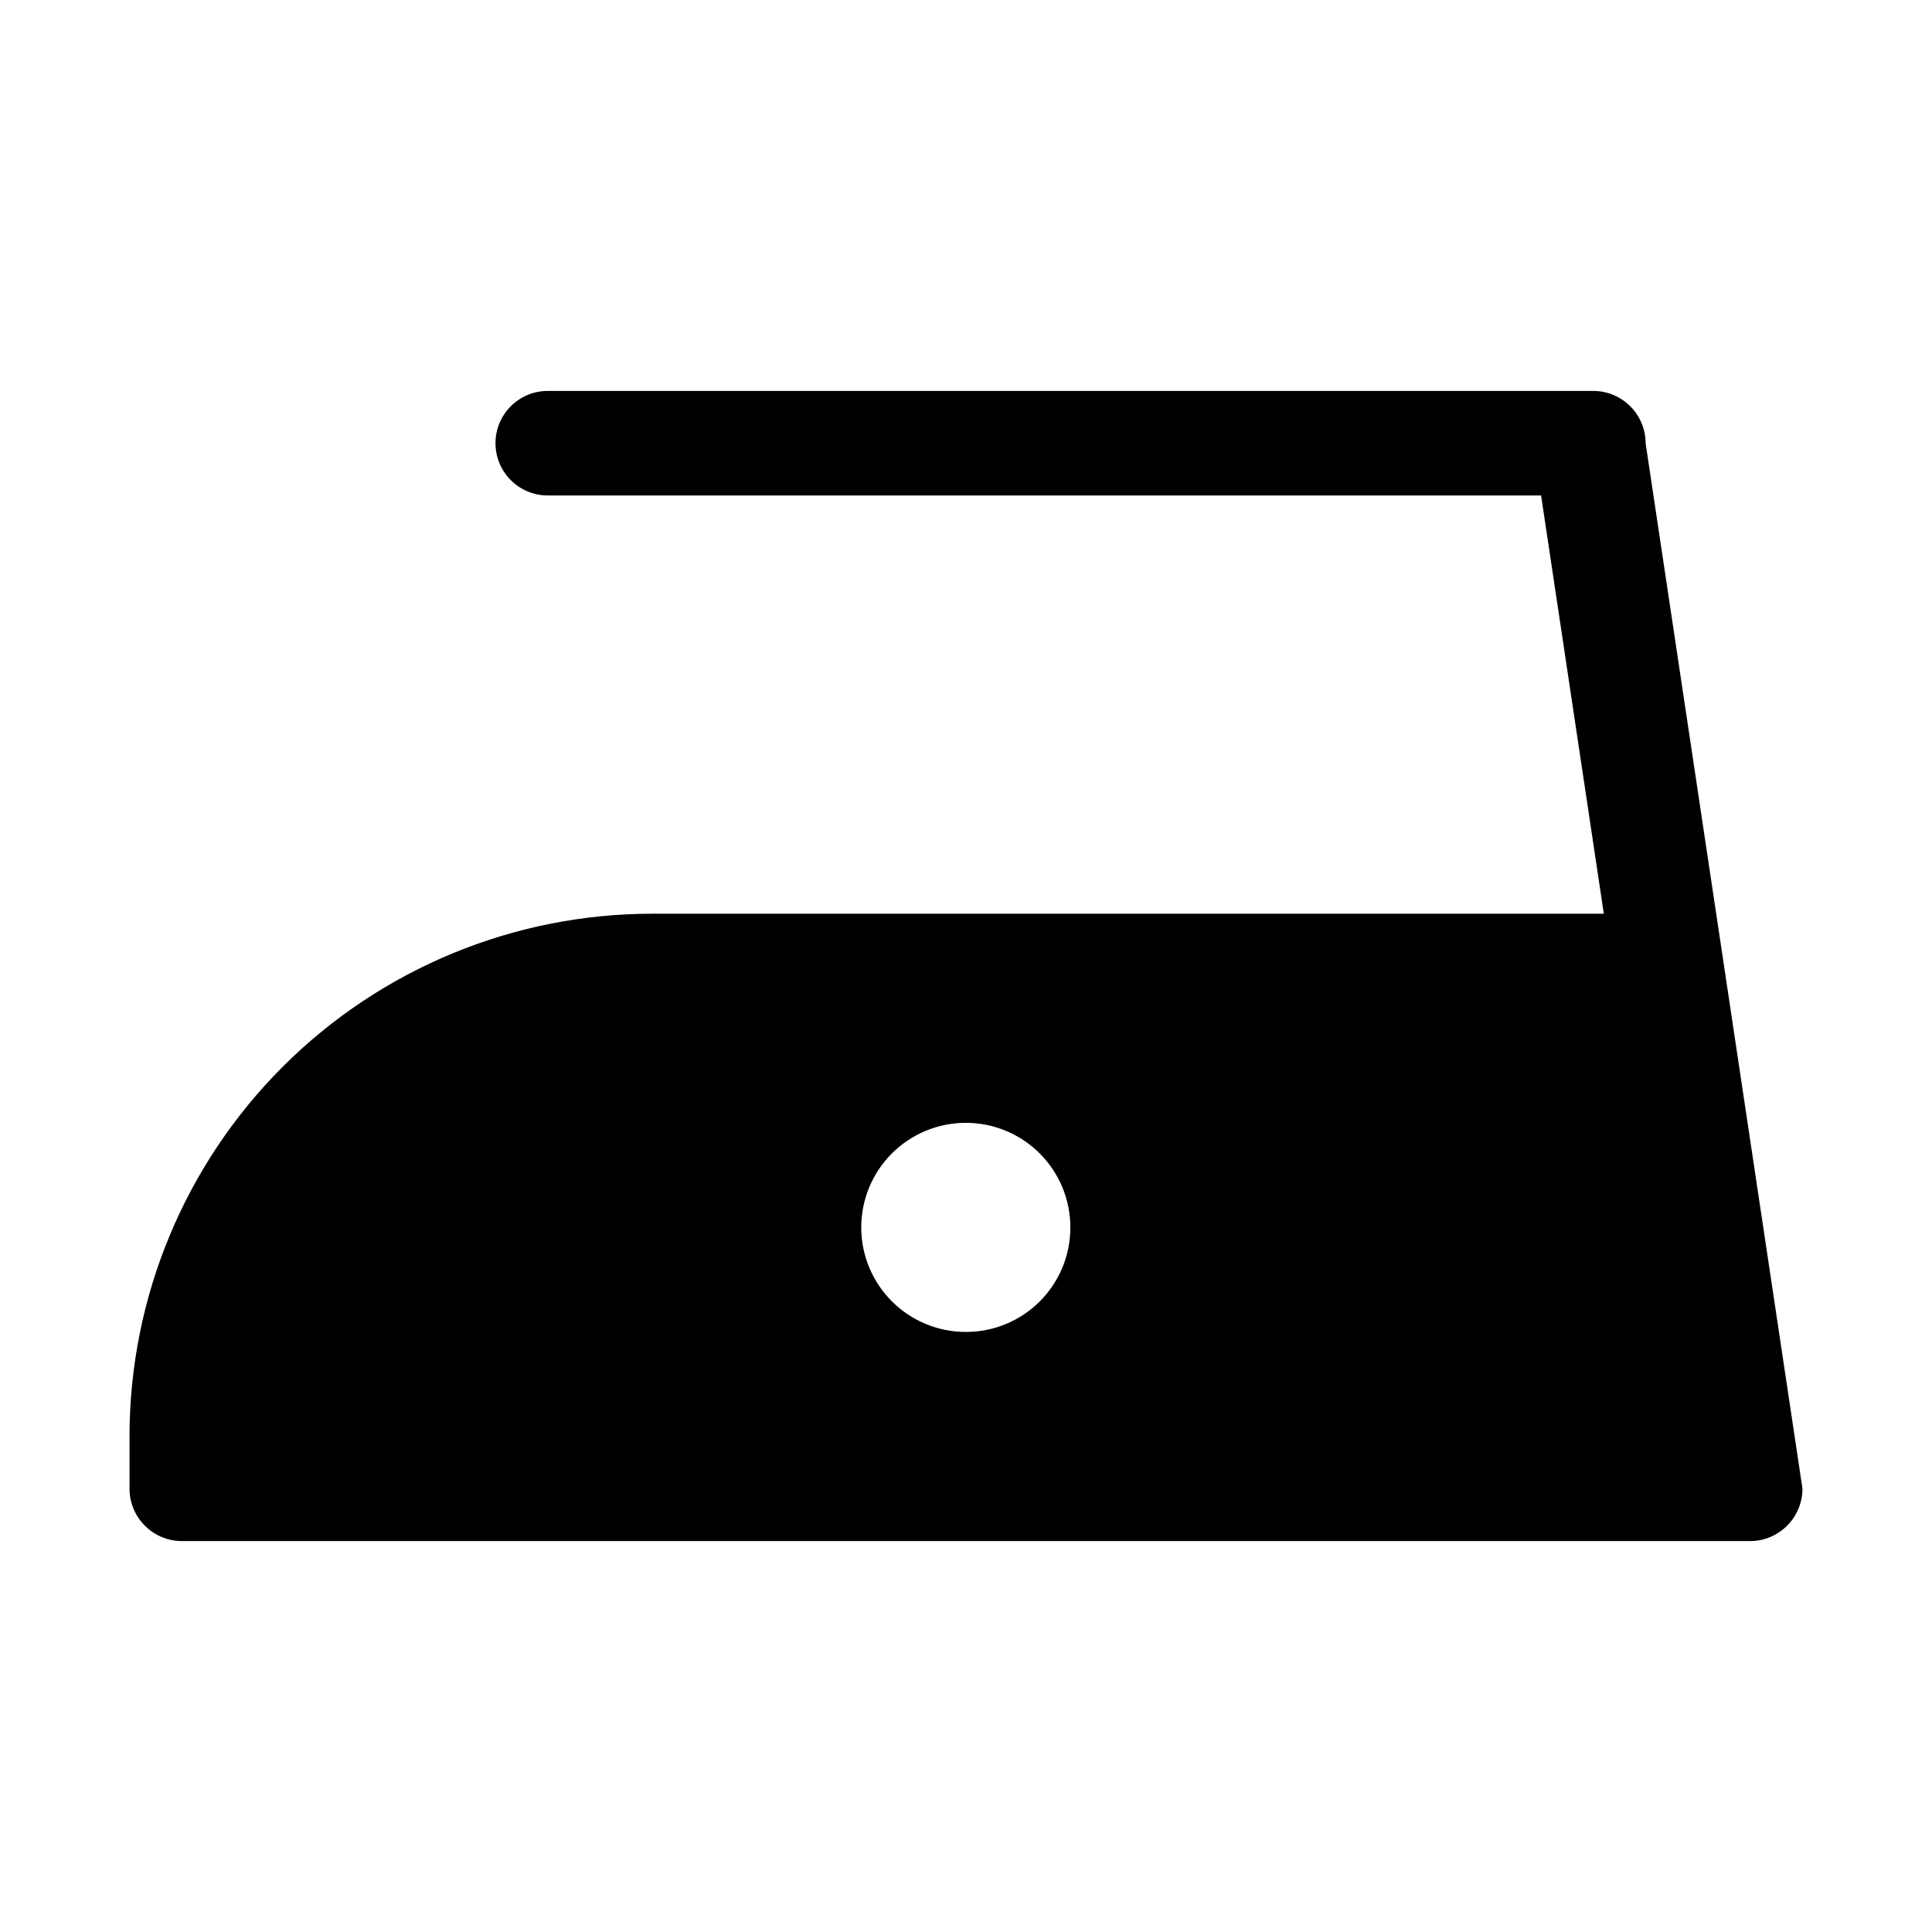
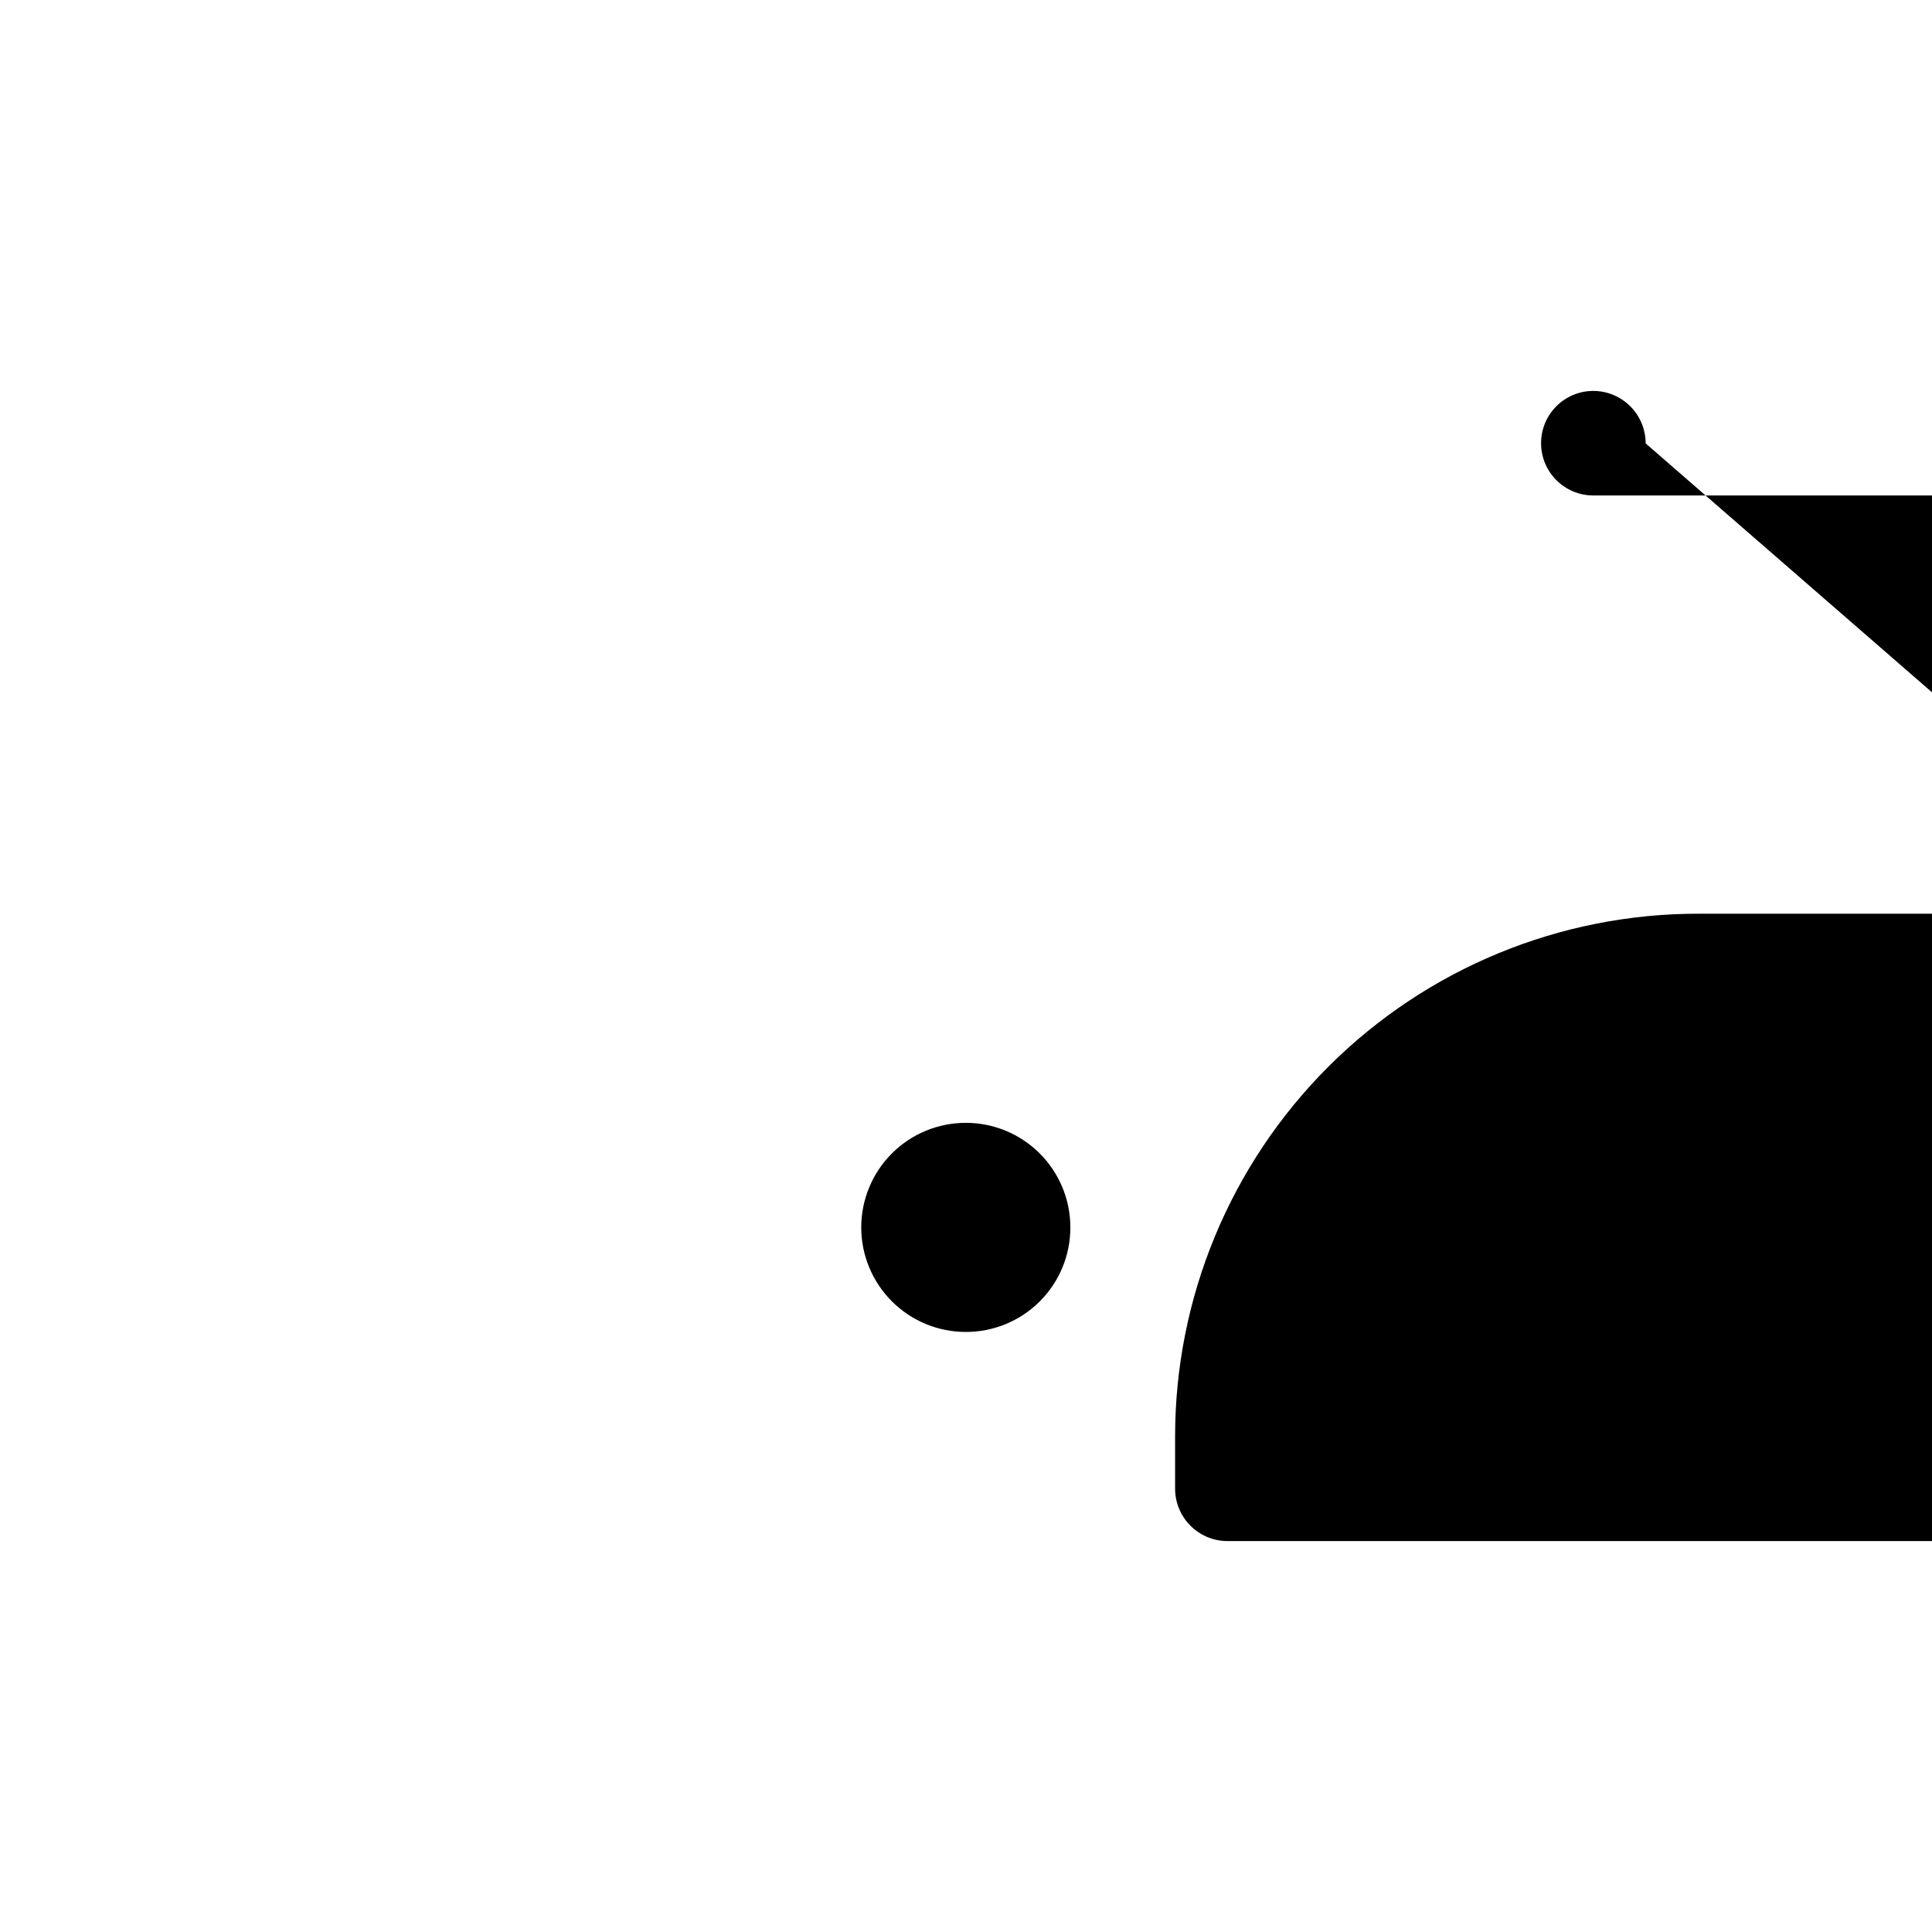
<svg xmlns="http://www.w3.org/2000/svg" fill="#000000" width="800px" height="800px" version="1.1" viewBox="144 144 512 512">
-   <path d="m580.11 261.5c0-7.66-6.195-13.875-13.855-13.902h-277.09c-7.652 0-13.855 6.203-13.855 13.852 0 7.652 6.203 13.855 13.855 13.855h263.24l16.625 110.84h-251.91c-36.789-0.066-72.094 14.5-98.129 40.488-26.039 25.992-40.672 61.27-40.668 98.059v13.805c0 7.66 6.191 13.879 13.852 13.906h415.64c7.66-0.027 13.855-6.246 13.855-13.906zm-180.11 235.48c-7.352 0.016-14.41-2.894-19.617-8.086-5.203-5.191-8.137-12.238-8.145-19.59-0.008-7.352 2.906-14.406 8.098-19.609 5.195-5.203 12.242-8.129 19.594-8.133 7.356-0.004 14.406 2.914 19.605 8.109 5.199 5.199 8.121 12.25 8.121 19.602 0.016 7.344-2.894 14.391-8.082 19.59s-12.23 8.117-19.574 8.117z" />
+   <path d="m580.11 261.5c0-7.66-6.195-13.875-13.855-13.902c-7.652 0-13.855 6.203-13.855 13.852 0 7.652 6.203 13.855 13.855 13.855h263.24l16.625 110.84h-251.91c-36.789-0.066-72.094 14.5-98.129 40.488-26.039 25.992-40.672 61.27-40.668 98.059v13.805c0 7.66 6.191 13.879 13.852 13.906h415.64c7.66-0.027 13.855-6.246 13.855-13.906zm-180.11 235.48c-7.352 0.016-14.41-2.894-19.617-8.086-5.203-5.191-8.137-12.238-8.145-19.59-0.008-7.352 2.906-14.406 8.098-19.609 5.195-5.203 12.242-8.129 19.594-8.133 7.356-0.004 14.406 2.914 19.605 8.109 5.199 5.199 8.121 12.25 8.121 19.602 0.016 7.344-2.894 14.391-8.082 19.59s-12.23 8.117-19.574 8.117z" />
</svg>